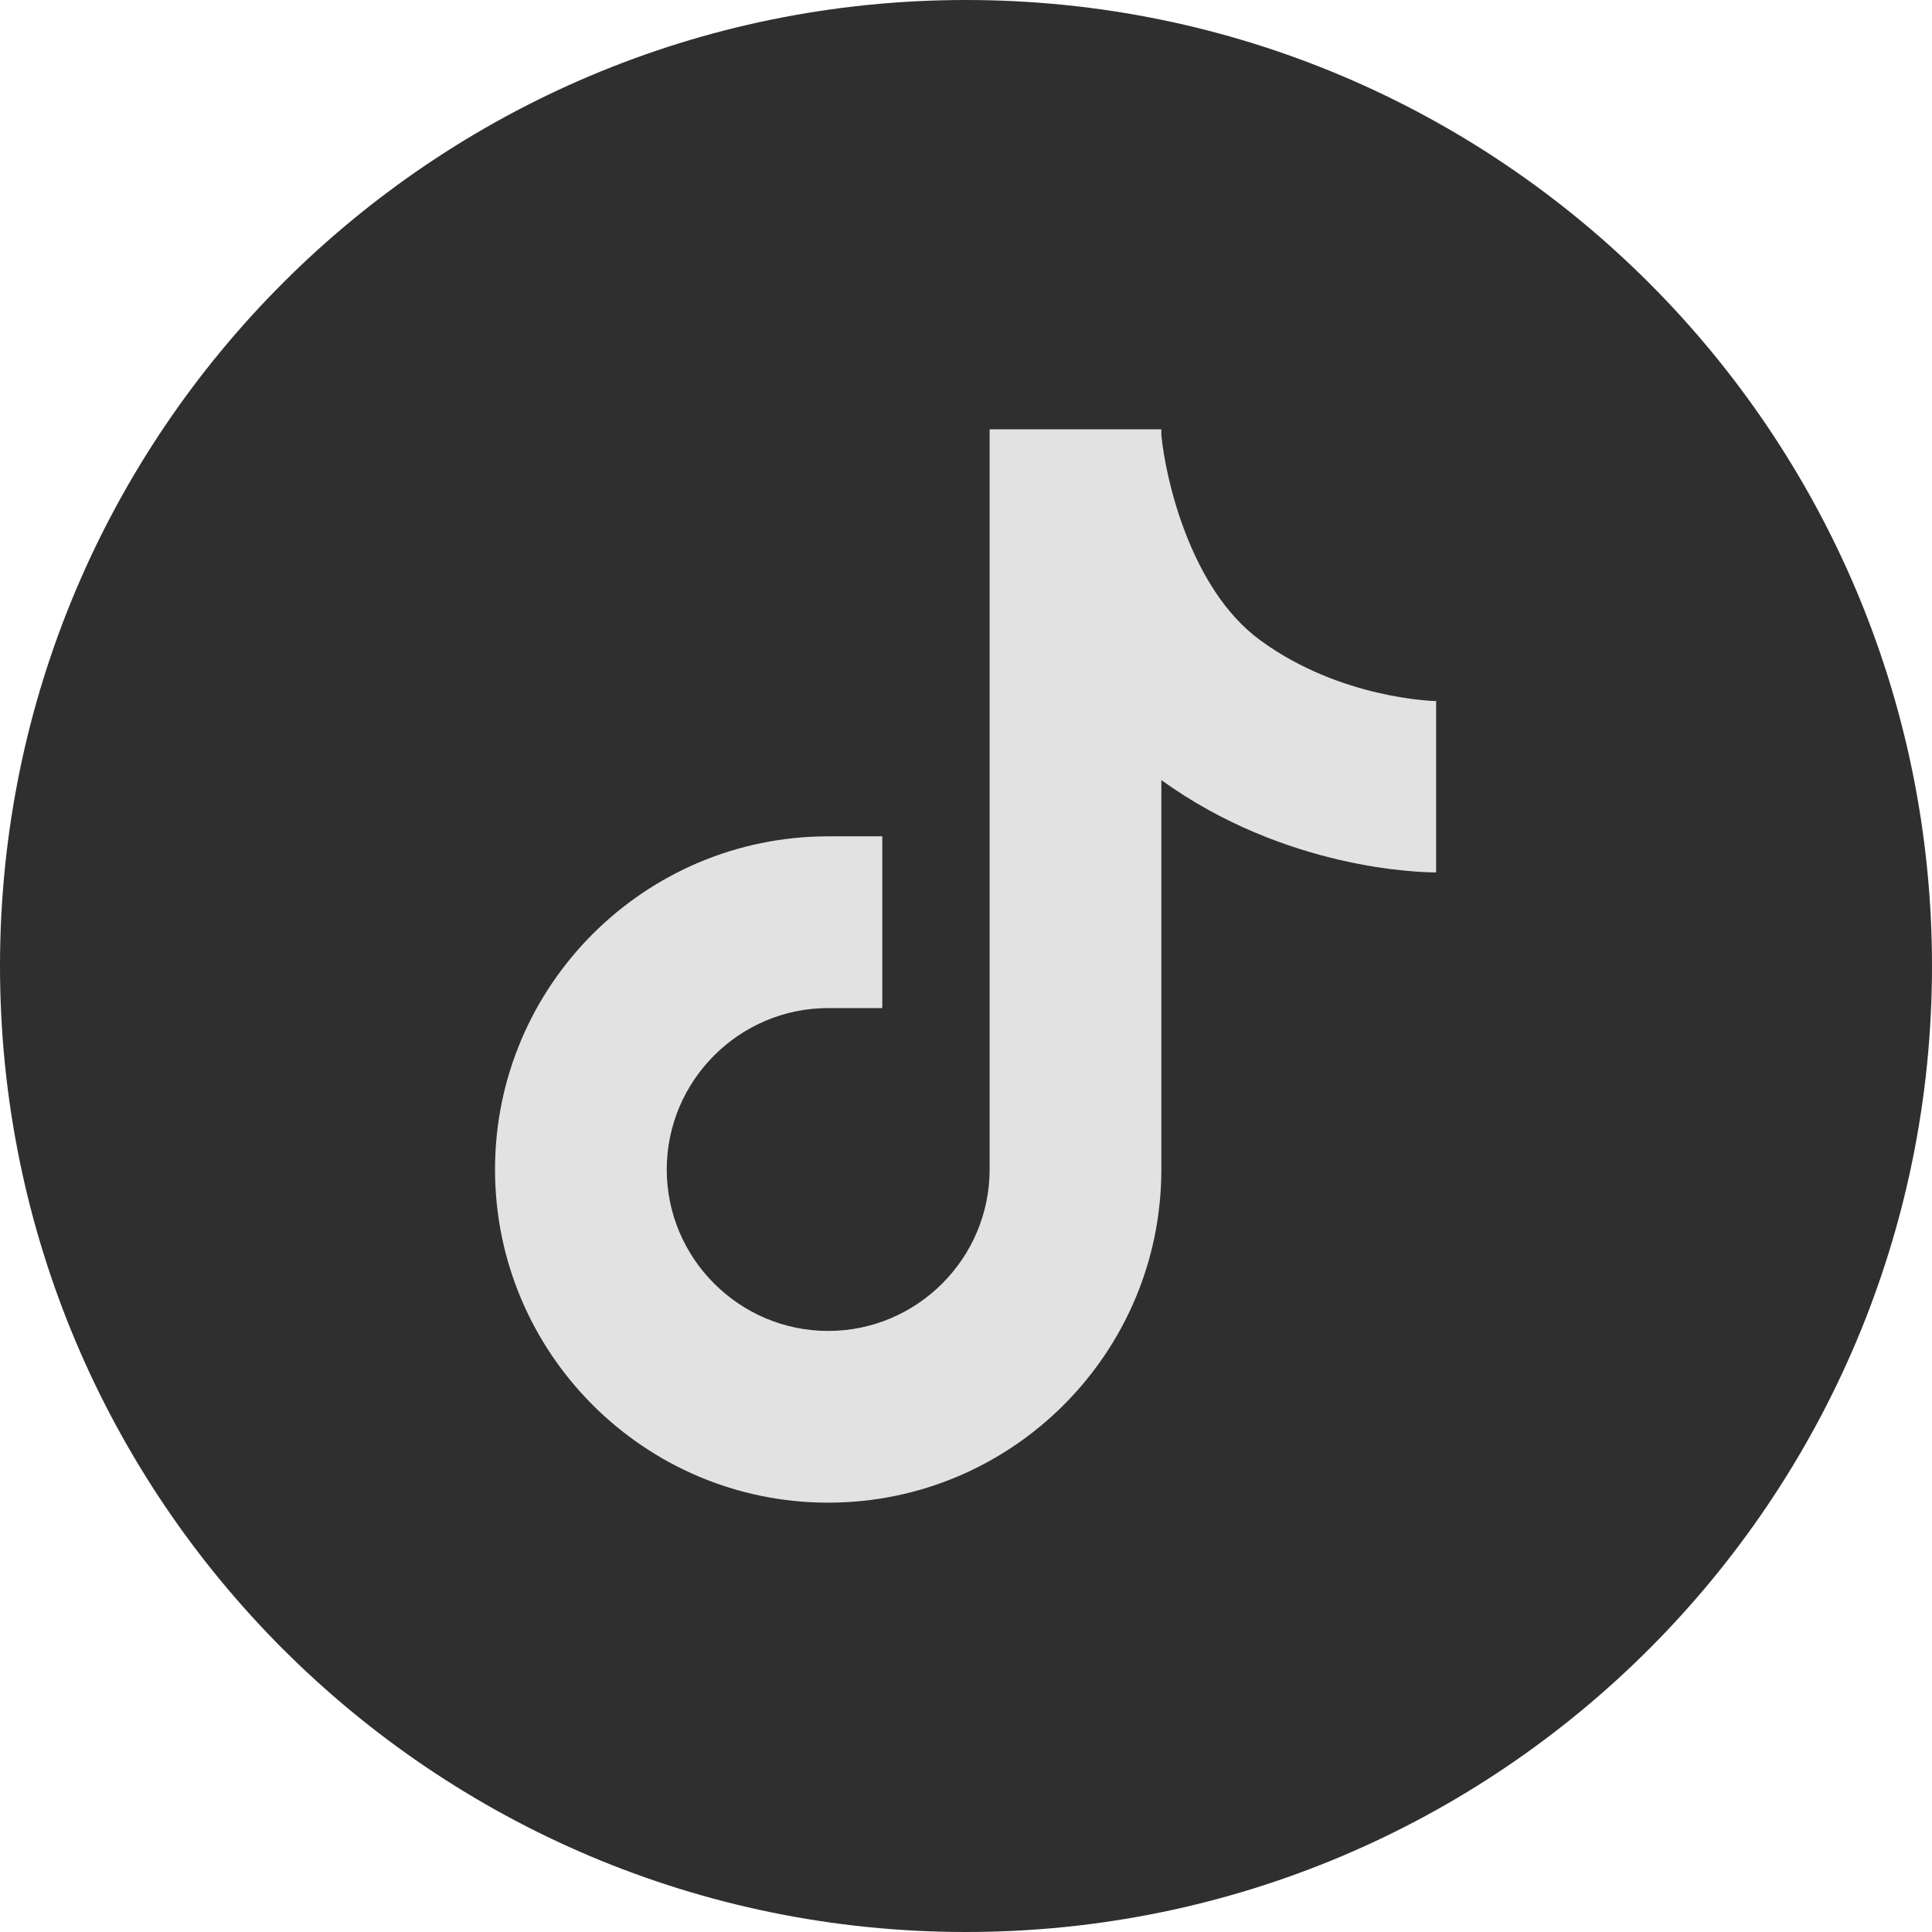
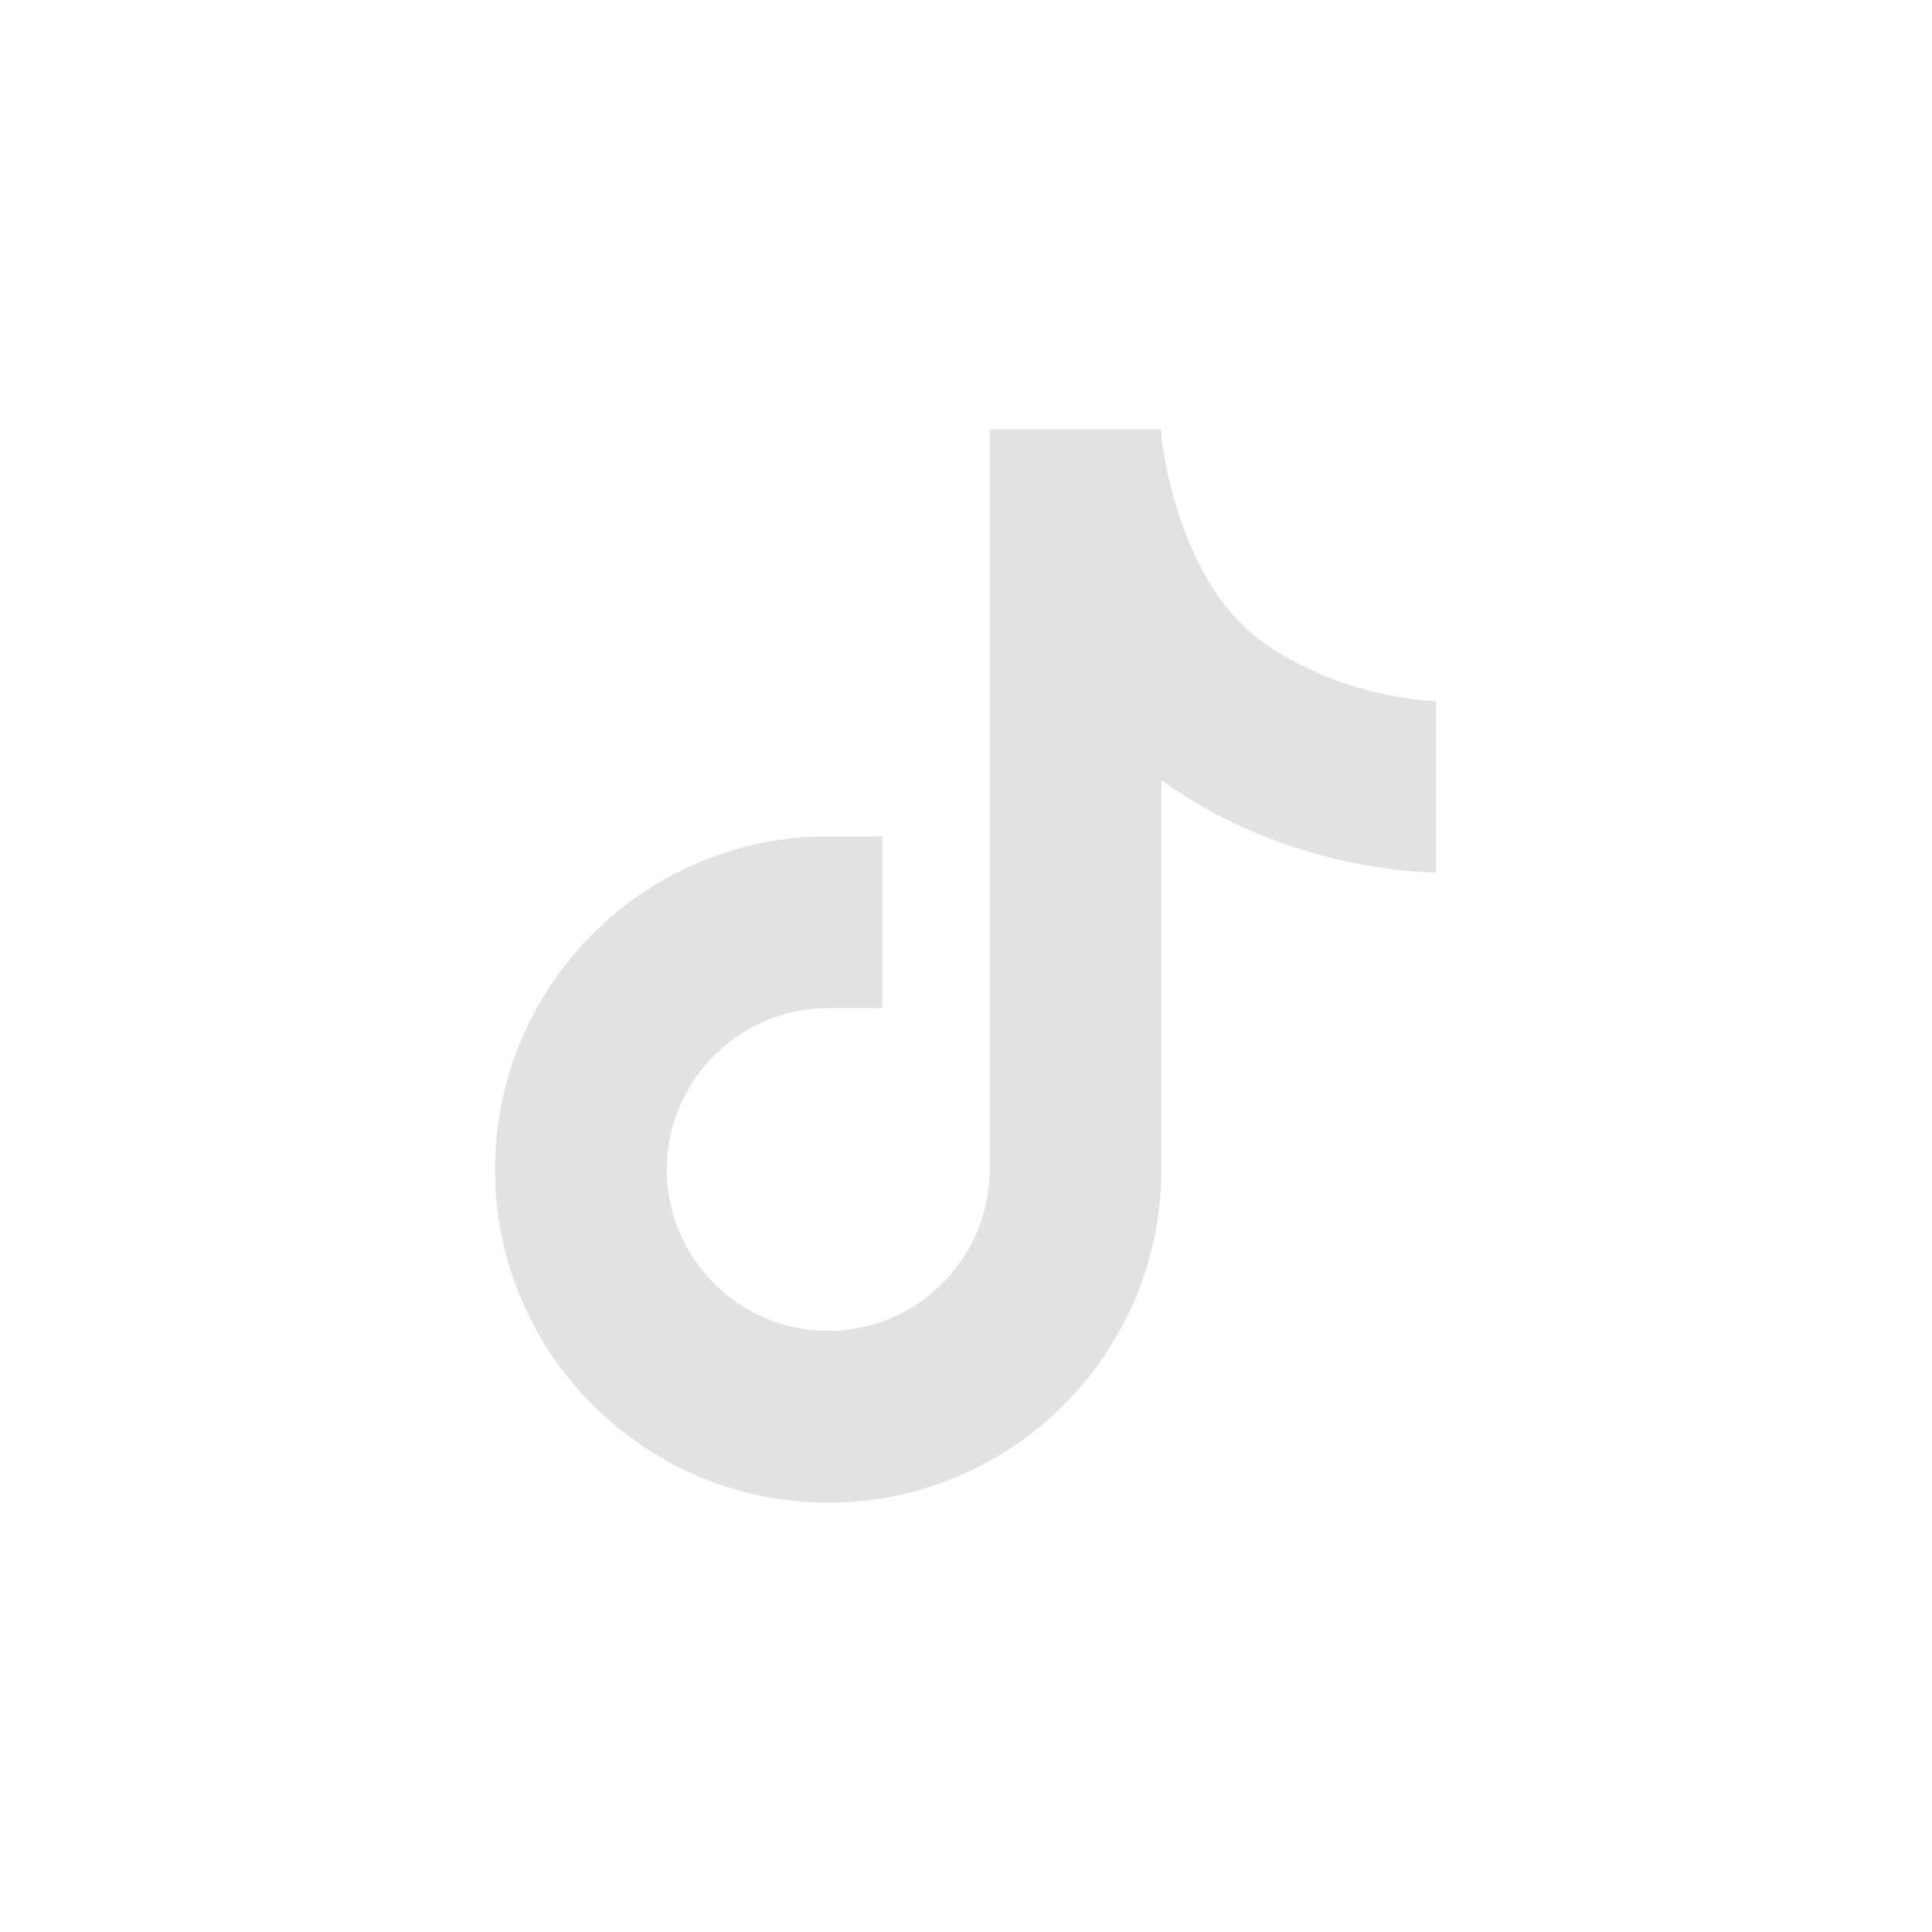
<svg xmlns="http://www.w3.org/2000/svg" width="450" height="450" viewBox="0 0 450 450" fill="none">
-   <path d="M225 450C349.264 450 450 349.264 450 225C450 100.736 349.264 0 225 0C100.736 0 0 100.736 0 225C0 349.264 100.736 450 225 450Z" fill="#2F2F2F" />
  <path d="M334.6 163.3C334.4 163.3 312.3 162.9 293.5 149.1C277.1 137.1 271.4 111 270.5 101.3V100H230.5V272.4C230.5 293.1 213.6 310 192.9 310C172.2 310 155.3 293.1 155.3 272.4C155.3 251.7 172.2 234.8 192.9 234.8H205.5V194.8H192.9C150.1 194.8 115.3 229.6 115.3 272.4C115.3 315.2 150.1 350 192.9 350C235.7 350 270.5 315.2 270.5 272.4V181.7C299.5 202.6 330.9 203.2 334.5 203.2V163.2H334.6V163.3Z" fill="#E2E2E2" />
</svg>